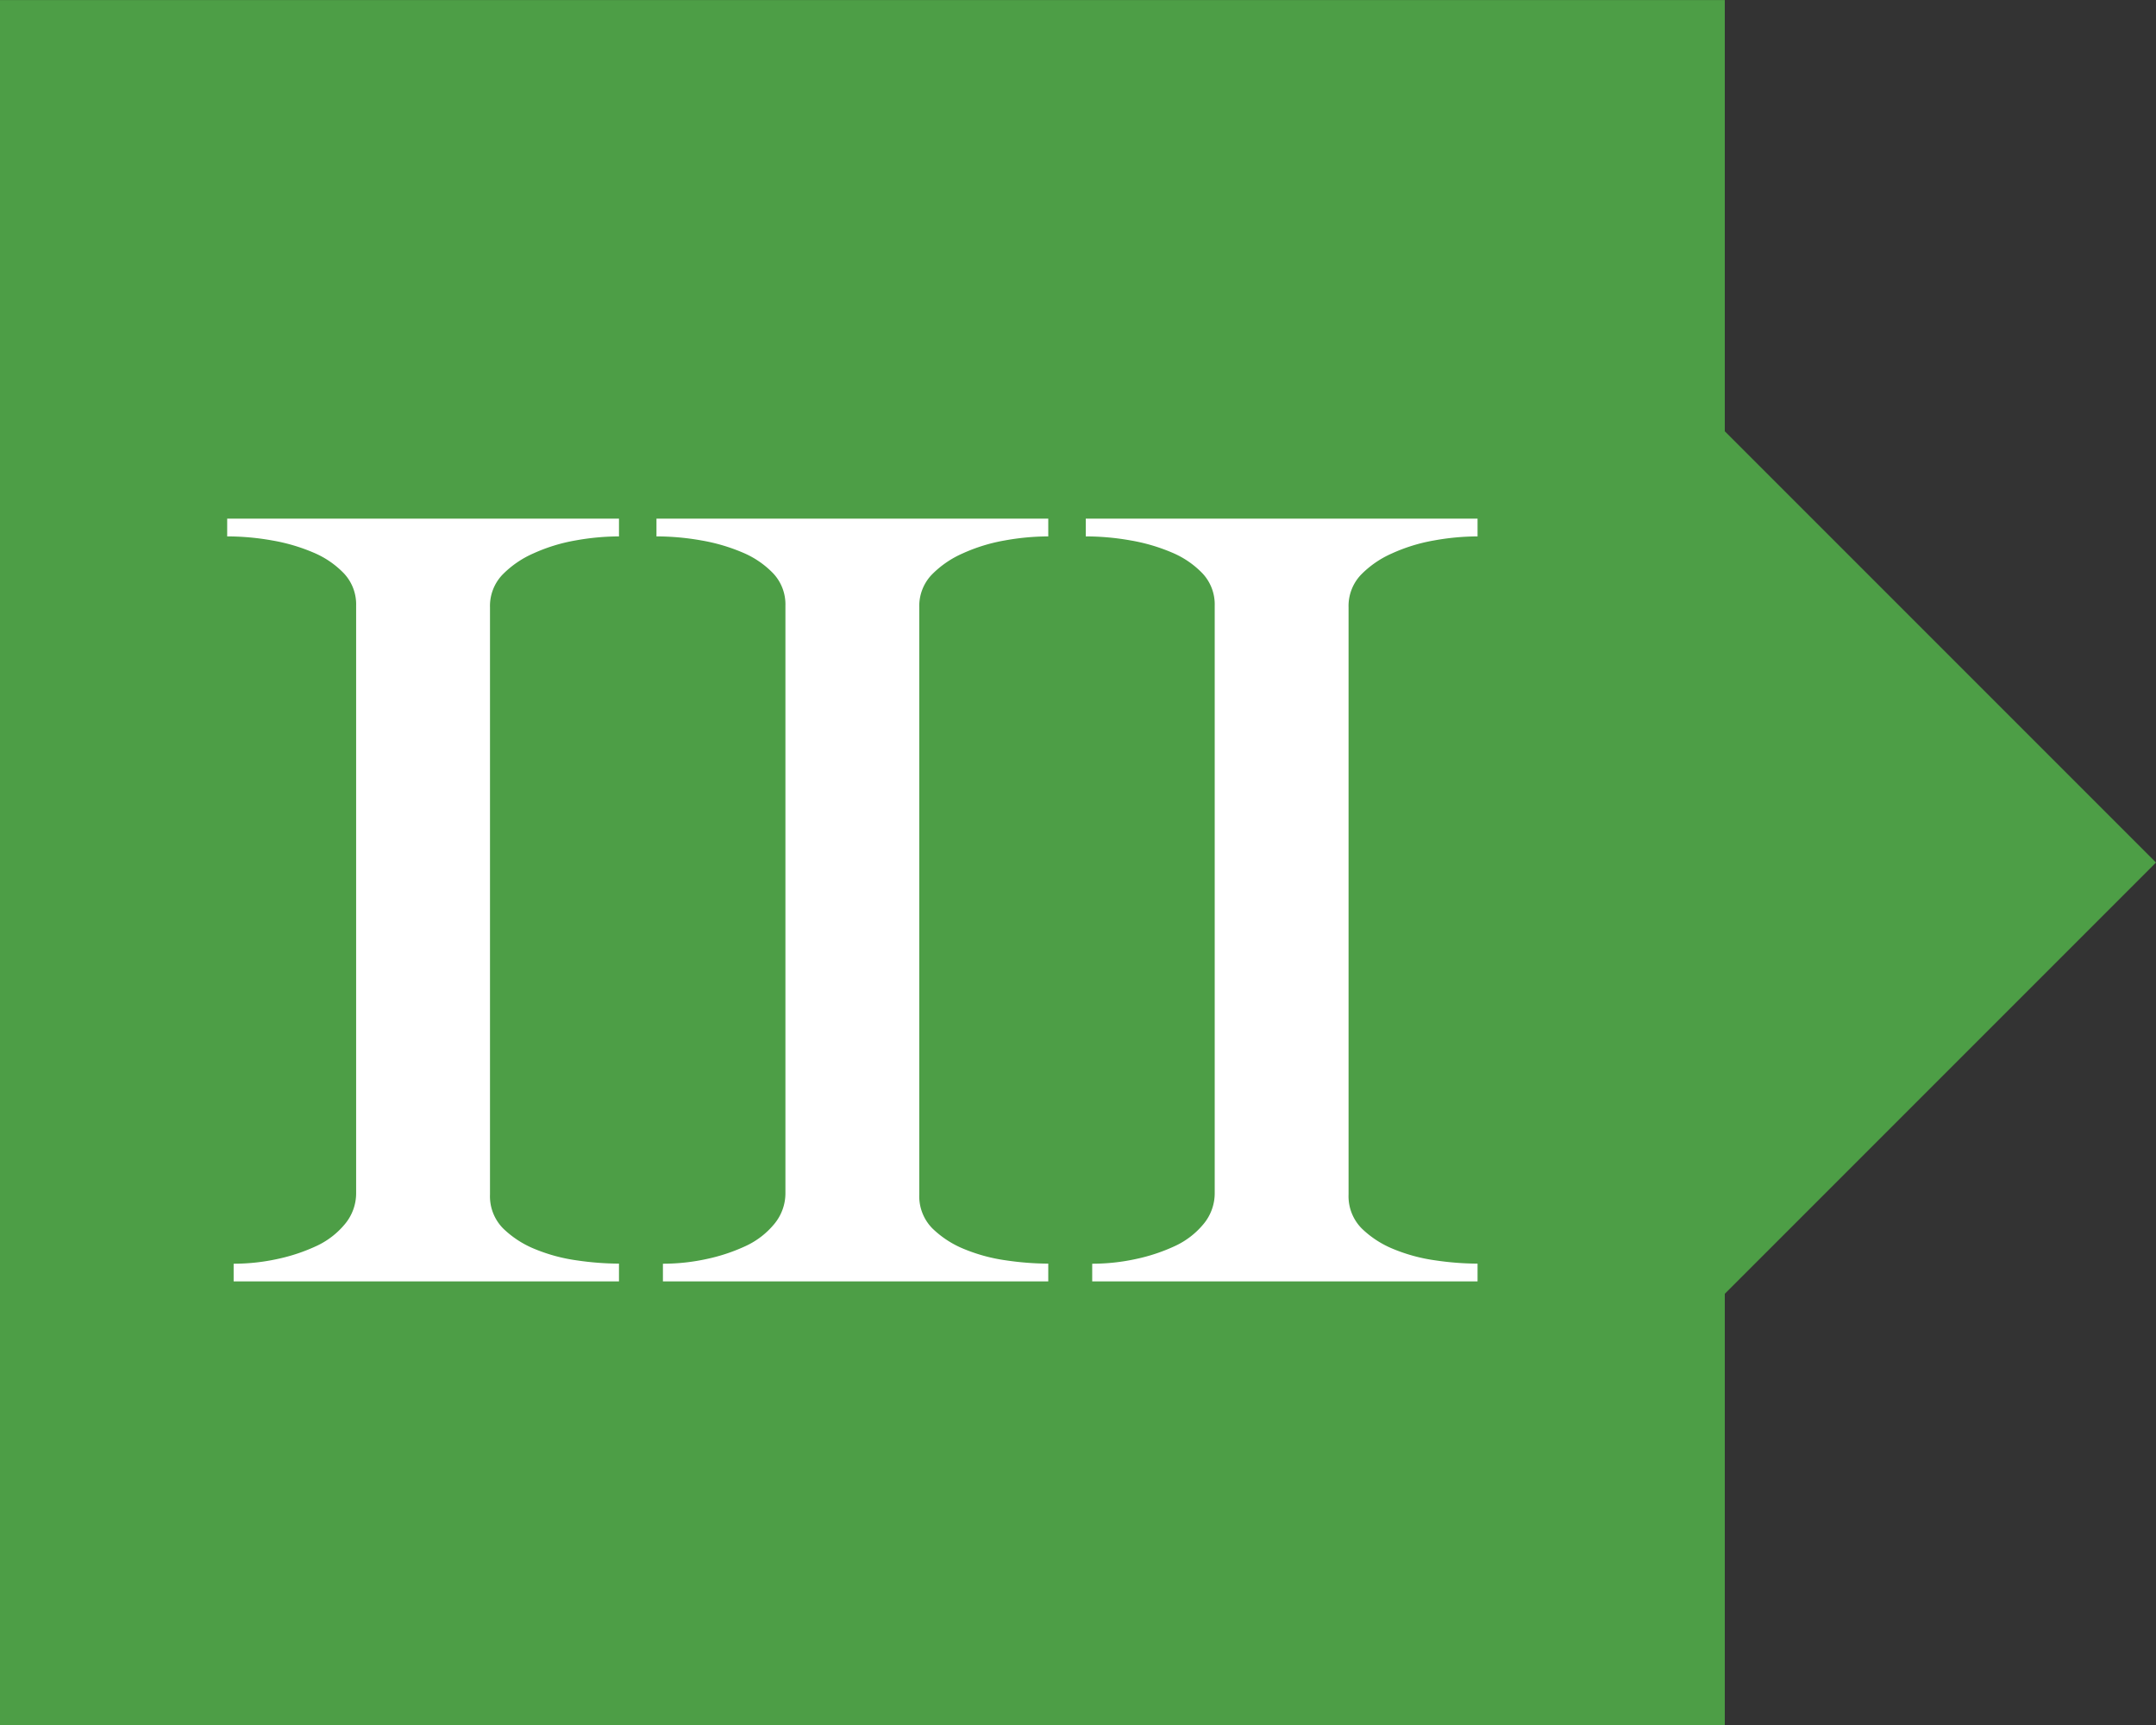
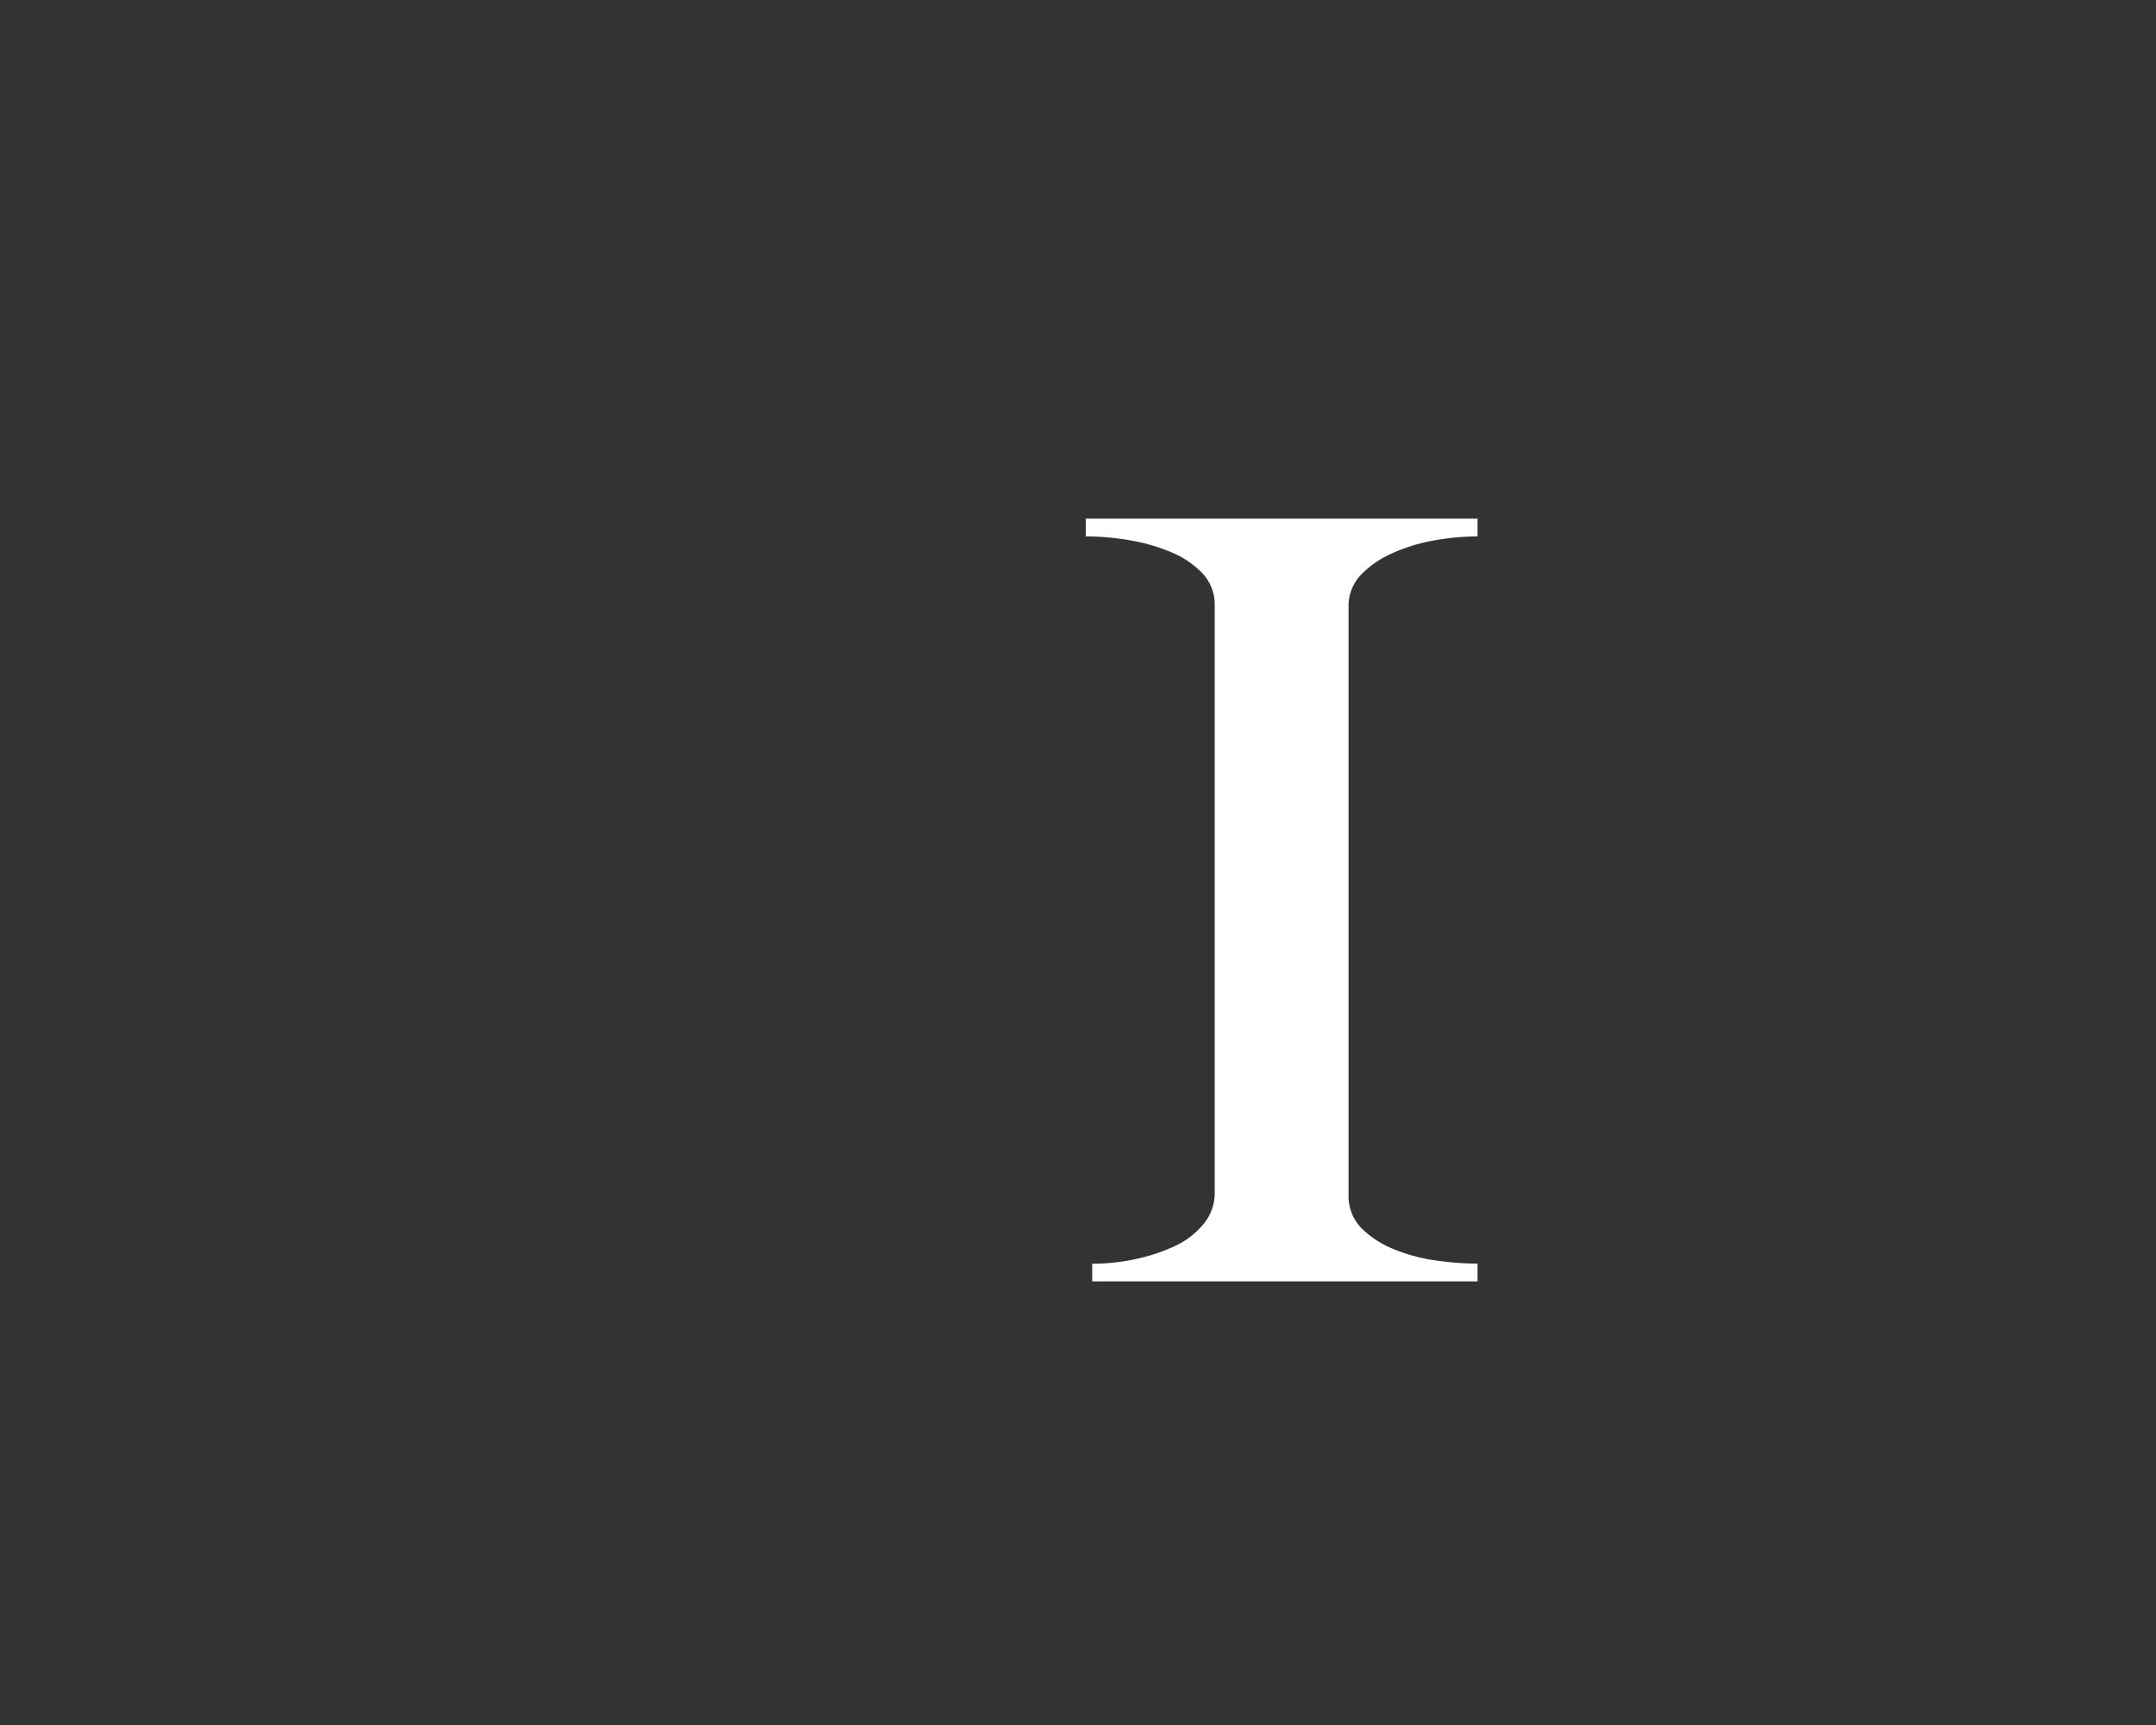
<svg xmlns="http://www.w3.org/2000/svg" width="57.5" height="46" viewBox="0 0 57.5 46">
  <rect x="0" y="0" width="57.5" height="46" fill="#333333" stroke="none" />
  <g data-name="Group 40">
-     <path data-name="Path 14" d="M216 3912h46v11.5l11.5 11.5-11.5 11.5v11.5h-46z" transform="translate(-216 -3911.999)" style="fill:#4d9e46" />
-     <path data-name="Path 10" d="M5.289 0v-.473a7.939 7.939 0 0 1-1.118-.086 4.578 4.578 0 0 1-1.118-.3 2.627 2.627 0 0 1-.86-.559 1.221 1.221 0 0 1-.344-.9v-15.656a1.209 1.209 0 0 1 .322-.86 2.638 2.638 0 0 1 .839-.58 4.621 4.621 0 0 1 1.118-.344 6.6 6.6 0 0 1 1.161-.108v-.473H-5.16v.473a6.836 6.836 0 0 1 1.2.108 4.906 4.906 0 0 1 1.1.323 2.429 2.429 0 0 1 .817.559 1.209 1.209 0 0 1 .322.86v15.651a1.282 1.282 0 0 1-.3.838 2.165 2.165 0 0 1-.753.581A4.841 4.841 0 0 1-3.806-.6a5.435 5.435 0 0 1-1.182.129V0z" transform="translate(11.219 34.17)" style="fill:#fff" />
-     <path data-name="Path 11" d="M5.289 0v-.473a7.939 7.939 0 0 1-1.118-.086 4.578 4.578 0 0 1-1.118-.3 2.627 2.627 0 0 1-.86-.559 1.221 1.221 0 0 1-.344-.9v-15.656a1.209 1.209 0 0 1 .322-.86 2.638 2.638 0 0 1 .839-.58 4.621 4.621 0 0 1 1.118-.344 6.6 6.6 0 0 1 1.161-.108v-.473H-5.16v.473a6.836 6.836 0 0 1 1.2.108 4.906 4.906 0 0 1 1.1.323 2.429 2.429 0 0 1 .817.559 1.209 1.209 0 0 1 .322.86v15.651a1.282 1.282 0 0 1-.3.838 2.165 2.165 0 0 1-.753.581A4.841 4.841 0 0 1-3.806-.6a5.435 5.435 0 0 1-1.182.129V0z" transform="translate(22.668 34.17)" style="fill:#fff" />
    <path data-name="Path 12" d="M5.289 0v-.473a7.939 7.939 0 0 1-1.118-.086 4.578 4.578 0 0 1-1.118-.3 2.627 2.627 0 0 1-.86-.559 1.221 1.221 0 0 1-.344-.9v-15.656a1.209 1.209 0 0 1 .322-.86 2.638 2.638 0 0 1 .839-.58 4.621 4.621 0 0 1 1.118-.344 6.6 6.6 0 0 1 1.161-.108v-.473H-5.16v.473a6.836 6.836 0 0 1 1.2.108 4.906 4.906 0 0 1 1.1.323 2.429 2.429 0 0 1 .817.559 1.209 1.209 0 0 1 .322.86v15.651a1.282 1.282 0 0 1-.3.838 2.165 2.165 0 0 1-.753.581A4.841 4.841 0 0 1-3.806-.6a5.435 5.435 0 0 1-1.182.129V0z" transform="translate(34.117 34.17)" style="fill:#fff" />
  </g>
</svg>